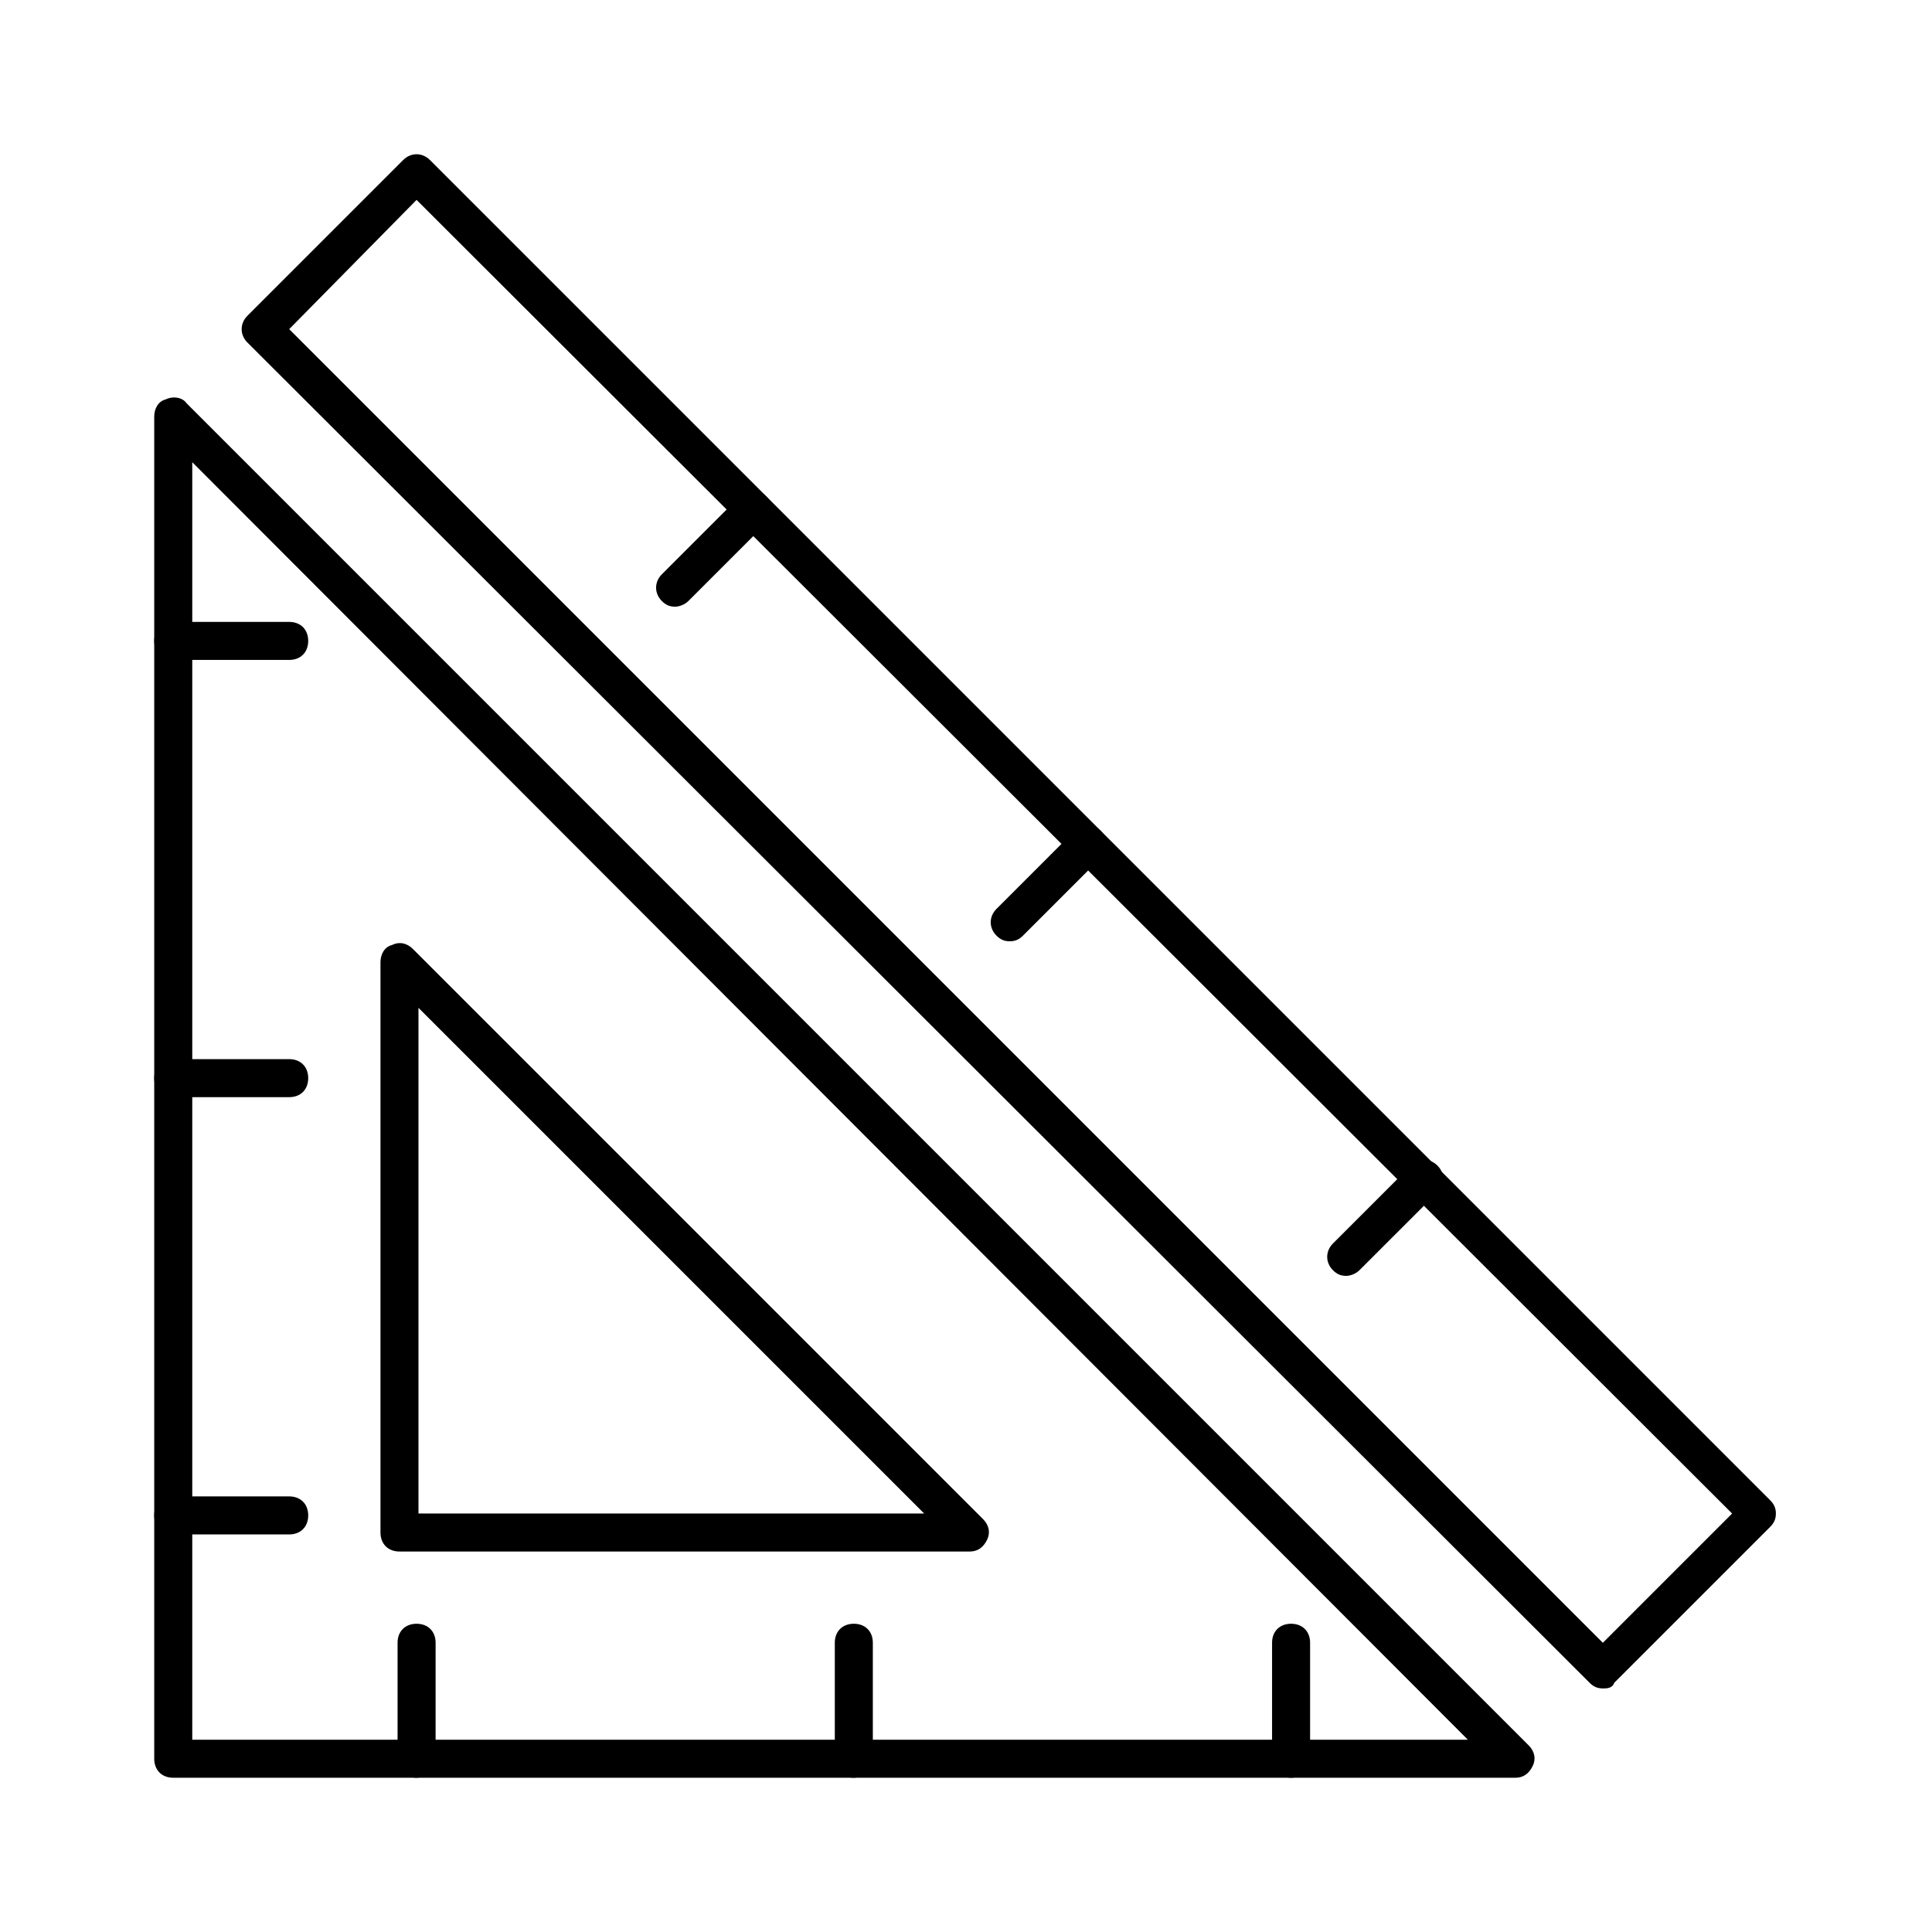
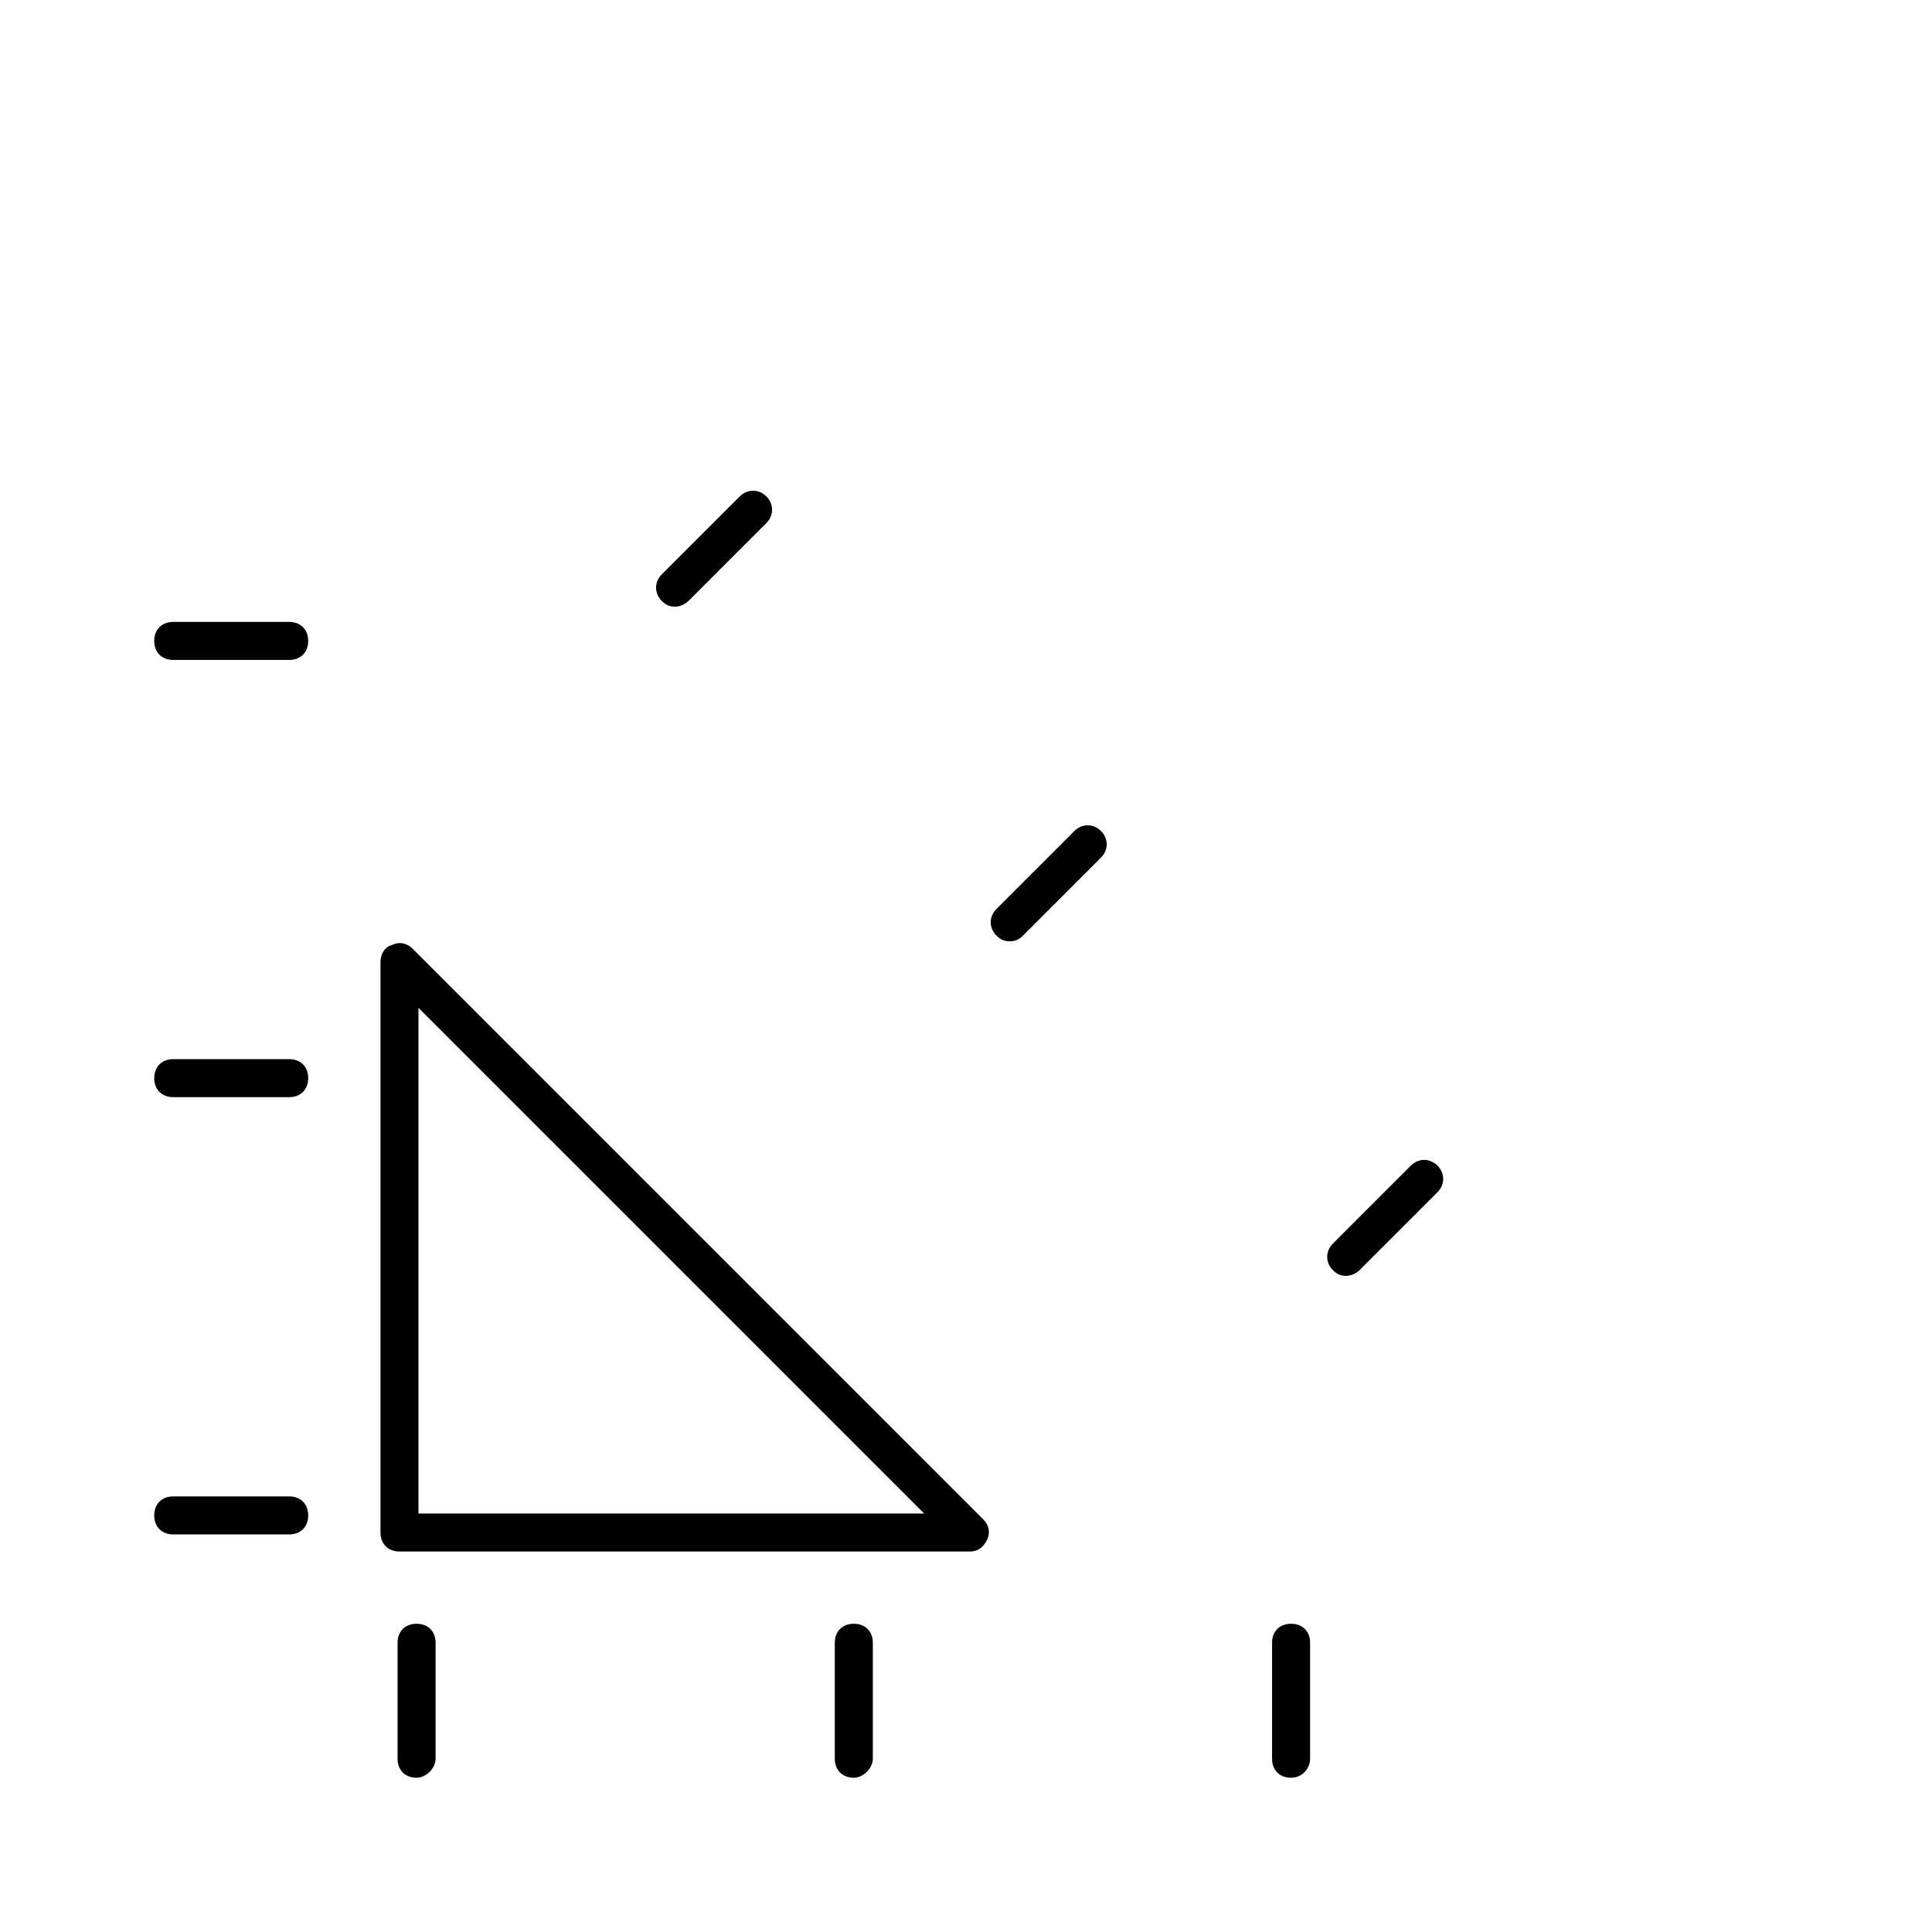
<svg xmlns="http://www.w3.org/2000/svg" fill="#000000" width="800px" height="800px" version="1.1" viewBox="144 144 512 512">
  <g>
-     <path d="m545.6 615.12h-355.69c-3.023 0-5.039-2.016-5.039-5.039v-355.69c0-2.016 1.008-4.031 3.023-4.535 2.016-1.008 4.535-0.504 5.543 1.008l355.69 355.69c1.512 1.512 2.016 3.527 1.008 5.543-1.008 2.016-2.519 3.023-4.535 3.023zm-350.65-10.074h338.05l-338.05-338.56z" />
    <path d="m401.01 555.17h-151.14c-3.023 0-5.039-2.016-5.039-5.039v-151.14c0-2.016 1.008-4.031 3.023-4.535 2.016-1.008 4.031-0.504 5.543 1.008l151.14 151.14c1.512 1.512 2.016 3.527 1.008 5.543-1.012 2.016-2.523 3.023-4.535 3.023zm-146.11-10.078h134.01l-134.01-134.01z" />
-     <path d="m568.77 591.45c-1.512 0-2.519-0.504-3.527-1.512l-355.69-355.18c-2.016-2.016-2.016-5.039 0-7.055l41.312-41.312c2.016-2.016 5.039-2.016 7.055 0l355.19 355.19c1.008 1.008 1.512 2.016 1.512 3.527 0 1.512-0.504 2.519-1.512 3.527l-41.312 41.312c-0.508 1.508-2.019 1.508-3.027 1.508zm-348.13-360.22 348.13 348.13 34.258-34.258-348.63-348.13z" />
    <path d="m486.15 615.12c-3.023 0-5.039-2.016-5.039-5.039v-30.73c0-3.023 2.016-5.039 5.039-5.039 3.023 0 5.039 2.016 5.039 5.039v30.73c0 2.519-2.016 5.039-5.039 5.039z" />
    <path d="m370.27 615.12c-3.023 0-5.039-2.016-5.039-5.039v-30.73c0-3.023 2.016-5.039 5.039-5.039 3.023 0 5.039 2.016 5.039 5.039v30.73c0 2.519-2.519 5.039-5.039 5.039z" />
    <path d="m254.4 615.12c-3.023 0-5.039-2.016-5.039-5.039v-30.73c0-3.023 2.016-5.039 5.039-5.039 3.023 0 5.039 2.016 5.039 5.039v30.73c0 2.519-2.519 5.039-5.039 5.039z" />
    <path d="m220.64 550.64h-30.73c-3.023 0-5.039-2.016-5.039-5.039 0-3.023 2.016-5.039 5.039-5.039h30.73c3.023 0 5.039 2.016 5.039 5.039 0 3.023-2.016 5.039-5.039 5.039z" />
    <path d="m220.64 434.76h-30.73c-3.023 0-5.039-2.016-5.039-5.039 0-3.023 2.016-5.039 5.039-5.039h30.73c3.023 0 5.039 2.016 5.039 5.039 0 3.023-2.016 5.039-5.039 5.039z" />
    <path d="m220.64 318.89h-30.73c-3.023 0-5.039-2.016-5.039-5.039 0-3.023 2.016-5.039 5.039-5.039h30.73c3.023 0 5.039 2.016 5.039 5.039 0 3.023-2.016 5.039-5.039 5.039z" />
    <path d="m322.91 304.78c-1.512 0-2.519-0.504-3.527-1.512-2.016-2.016-2.016-5.039 0-7.055l20.656-20.656c2.016-2.016 5.039-2.016 7.055 0 2.016 2.016 2.016 5.039 0 7.055l-20.656 20.656c-1.008 1.008-2.519 1.512-3.527 1.512z" />
    <path d="m411.59 393.45c-1.512 0-2.519-0.504-3.527-1.512-2.016-2.016-2.016-5.039 0-7.055l20.656-20.656c2.016-2.016 5.039-2.016 7.055 0 2.016 2.016 2.016 5.039 0 7.055l-20.656 20.656c-1.008 1.008-2.016 1.512-3.527 1.512z" />
    <path d="m500.76 482.12c-1.512 0-2.519-0.504-3.527-1.512-2.016-2.016-2.016-5.039 0-7.055l20.656-20.656c2.016-2.016 5.039-2.016 7.055 0 2.016 2.016 2.016 5.039 0 7.055l-20.66 20.656c-1.004 1.008-2.516 1.512-3.523 1.512z" />
  </g>
</svg>